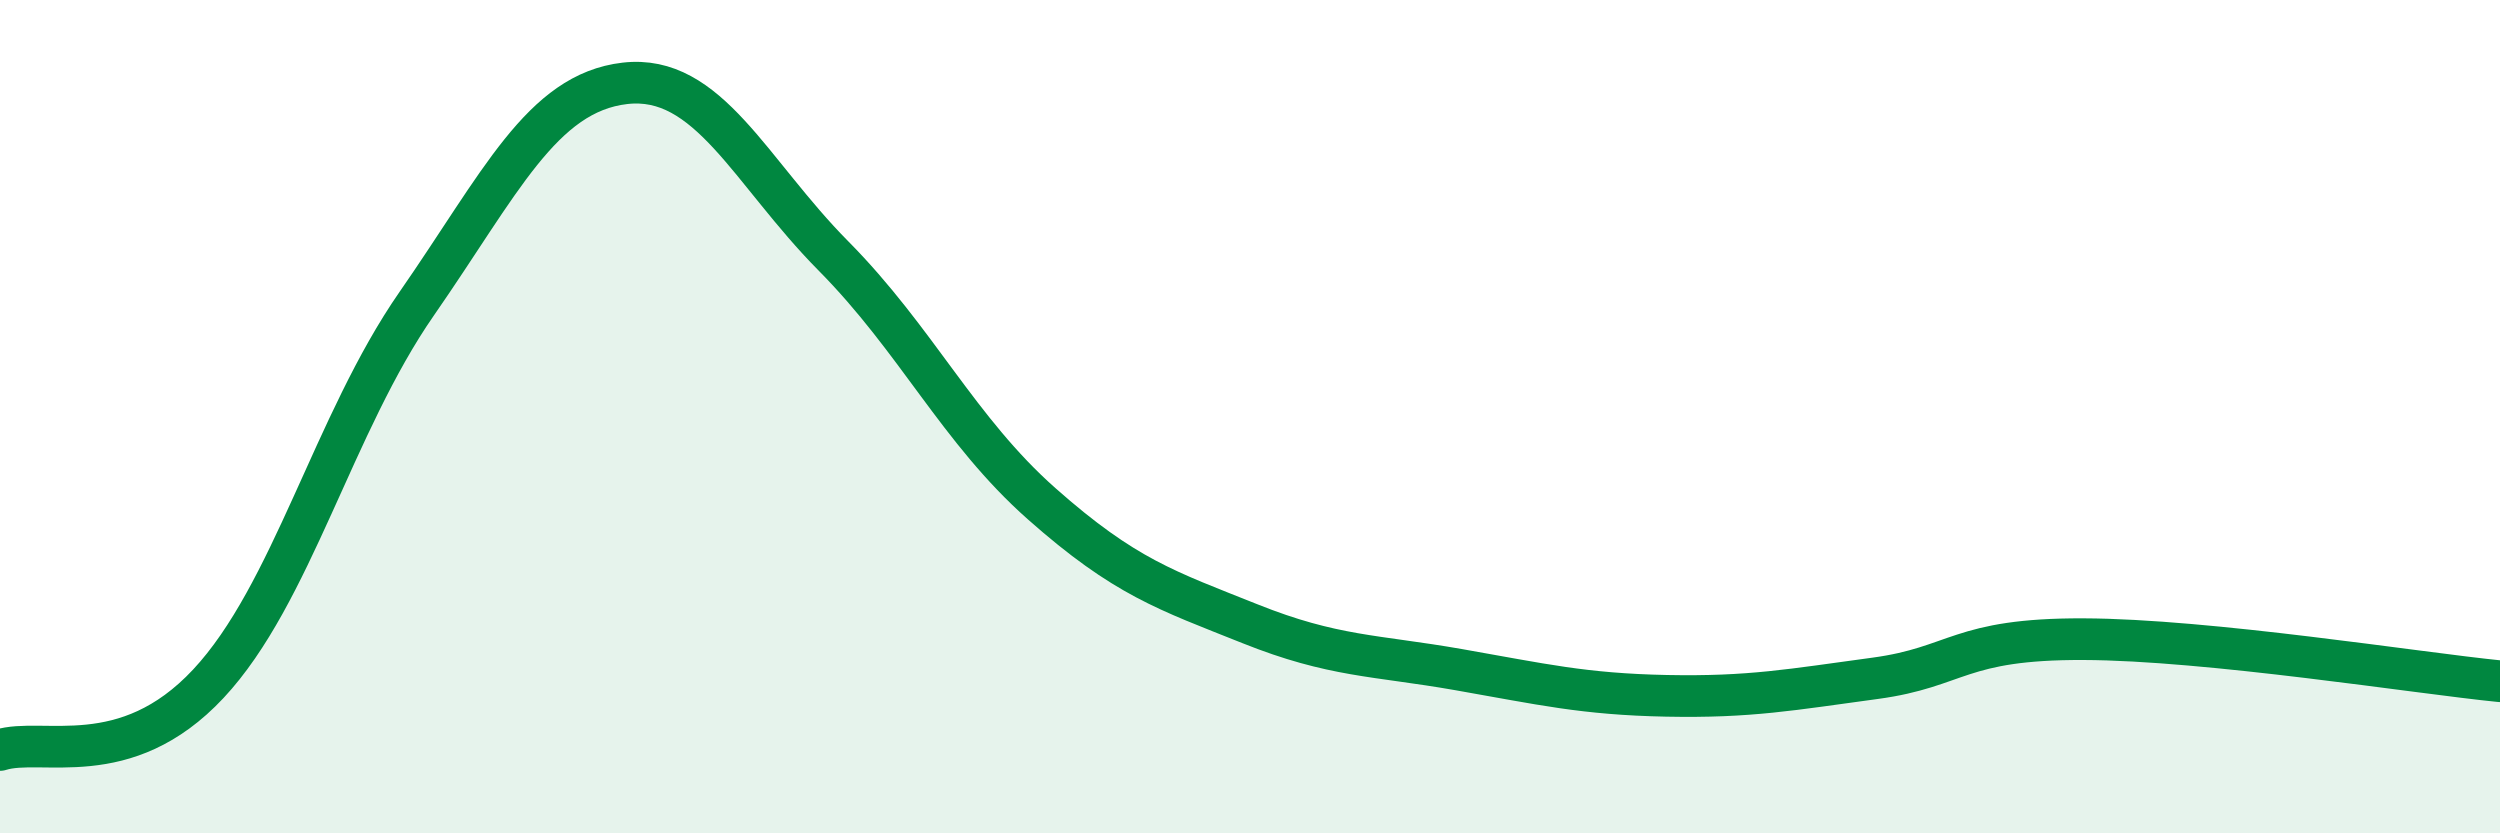
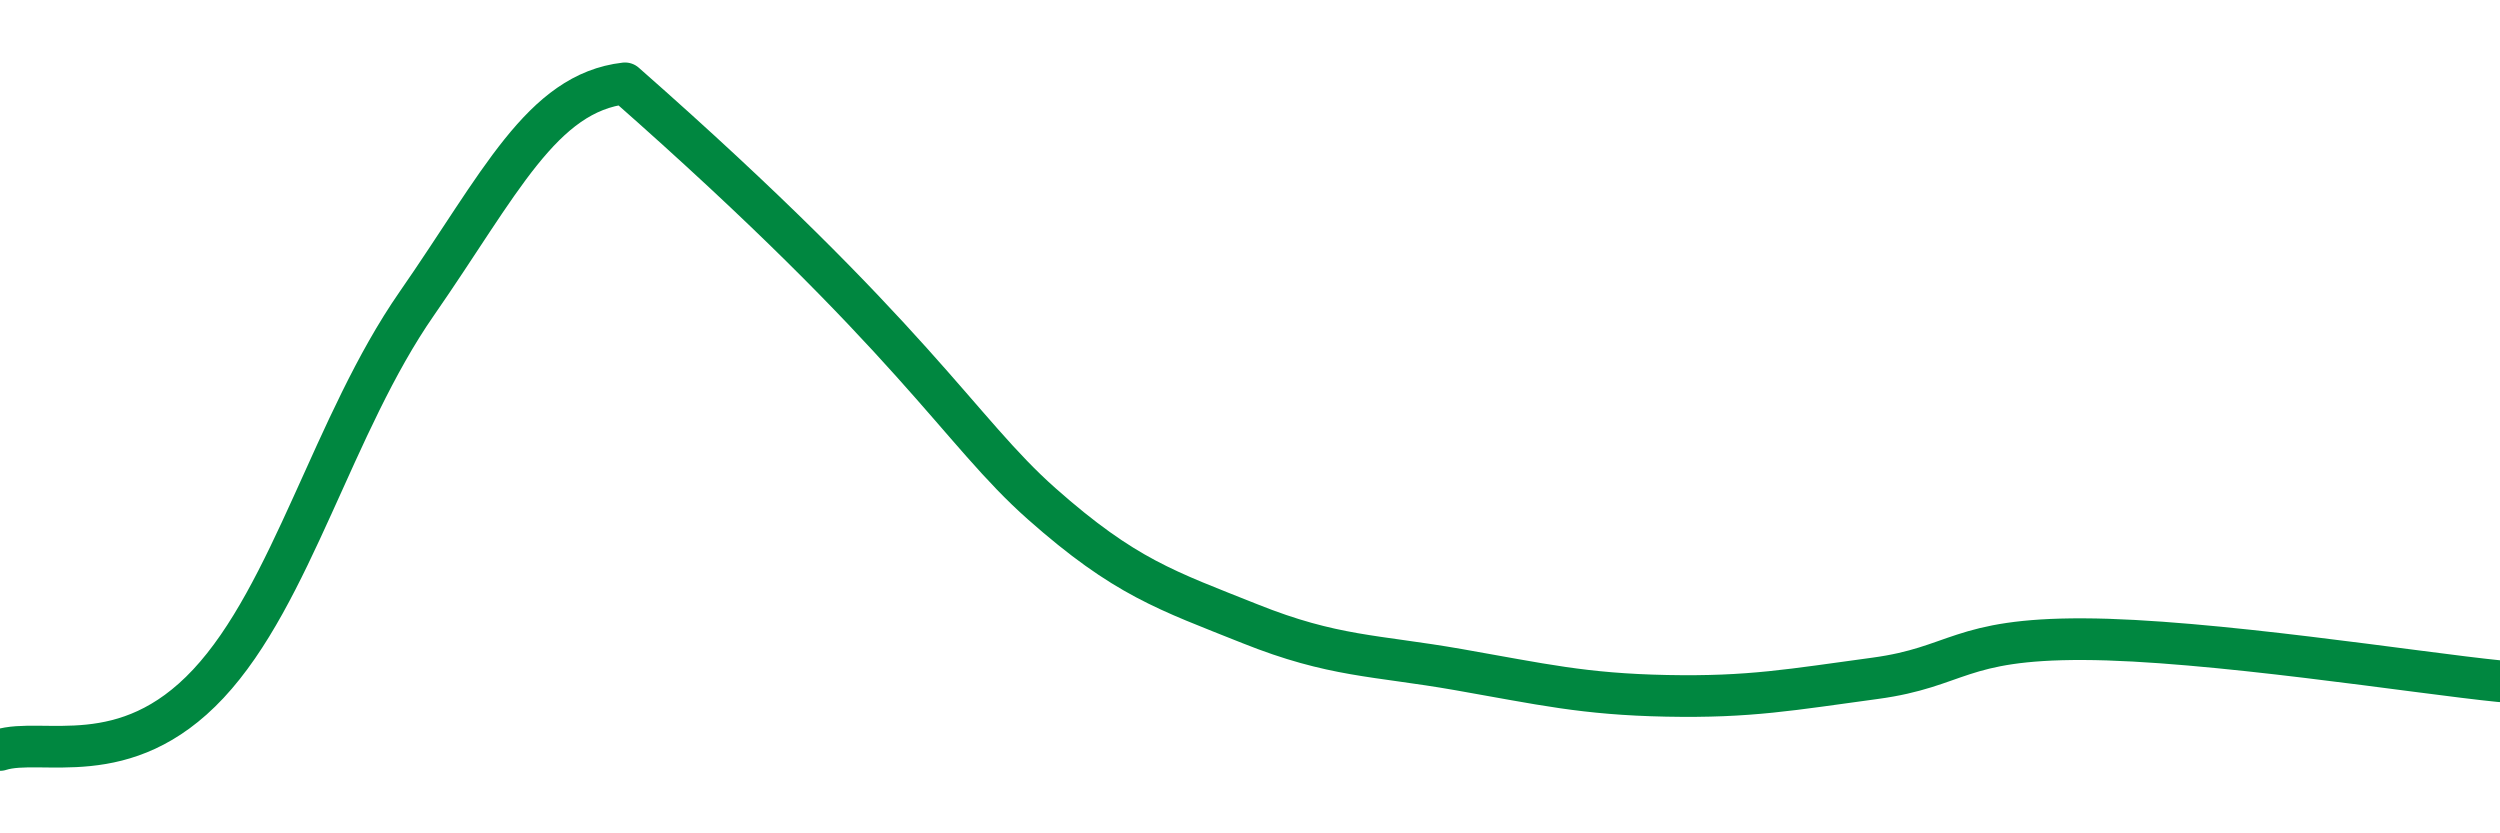
<svg xmlns="http://www.w3.org/2000/svg" width="60" height="20" viewBox="0 0 60 20">
-   <path d="M 0,18 C 1,17.68 3,18.55 5,16.41 C 7,14.27 8,10.17 10,7.29 C 12,4.41 13,2.23 15,2 C 17,1.77 18,4.12 20,6.14 C 22,8.16 23,10.32 25,12.09 C 27,13.86 28,14.17 30,14.97 C 32,15.77 33,15.72 35,16.07 C 37,16.42 38,16.66 40,16.7 C 42,16.74 43,16.55 45,16.28 C 47,16.01 47,15.33 50,15.34 C 53,15.35 58,16.15 60,16.35L60 20L0 20Z" fill="#008740" opacity="0.1" stroke-linecap="round" stroke-linejoin="round" />
-   <path d="M 0,18 C 1,17.68 3,18.55 5,16.41 C 7,14.27 8,10.17 10,7.29 C 12,4.41 13,2.23 15,2 C 17,1.77 18,4.12 20,6.14 C 22,8.16 23,10.32 25,12.09 C 27,13.86 28,14.17 30,14.97 C 32,15.77 33,15.72 35,16.07 C 37,16.42 38,16.66 40,16.7 C 42,16.74 43,16.55 45,16.28 C 47,16.01 47,15.33 50,15.34 C 53,15.35 58,16.15 60,16.35" stroke="#008740" stroke-width="1" fill="none" stroke-linecap="round" stroke-linejoin="round" />
+   <path d="M 0,18 C 1,17.68 3,18.55 5,16.41 C 7,14.27 8,10.17 10,7.29 C 12,4.41 13,2.23 15,2 C 22,8.16 23,10.32 25,12.09 C 27,13.86 28,14.17 30,14.97 C 32,15.77 33,15.72 35,16.07 C 37,16.42 38,16.66 40,16.7 C 42,16.74 43,16.55 45,16.28 C 47,16.01 47,15.33 50,15.34 C 53,15.35 58,16.15 60,16.35" stroke="#008740" stroke-width="1" fill="none" stroke-linecap="round" stroke-linejoin="round" />
</svg>